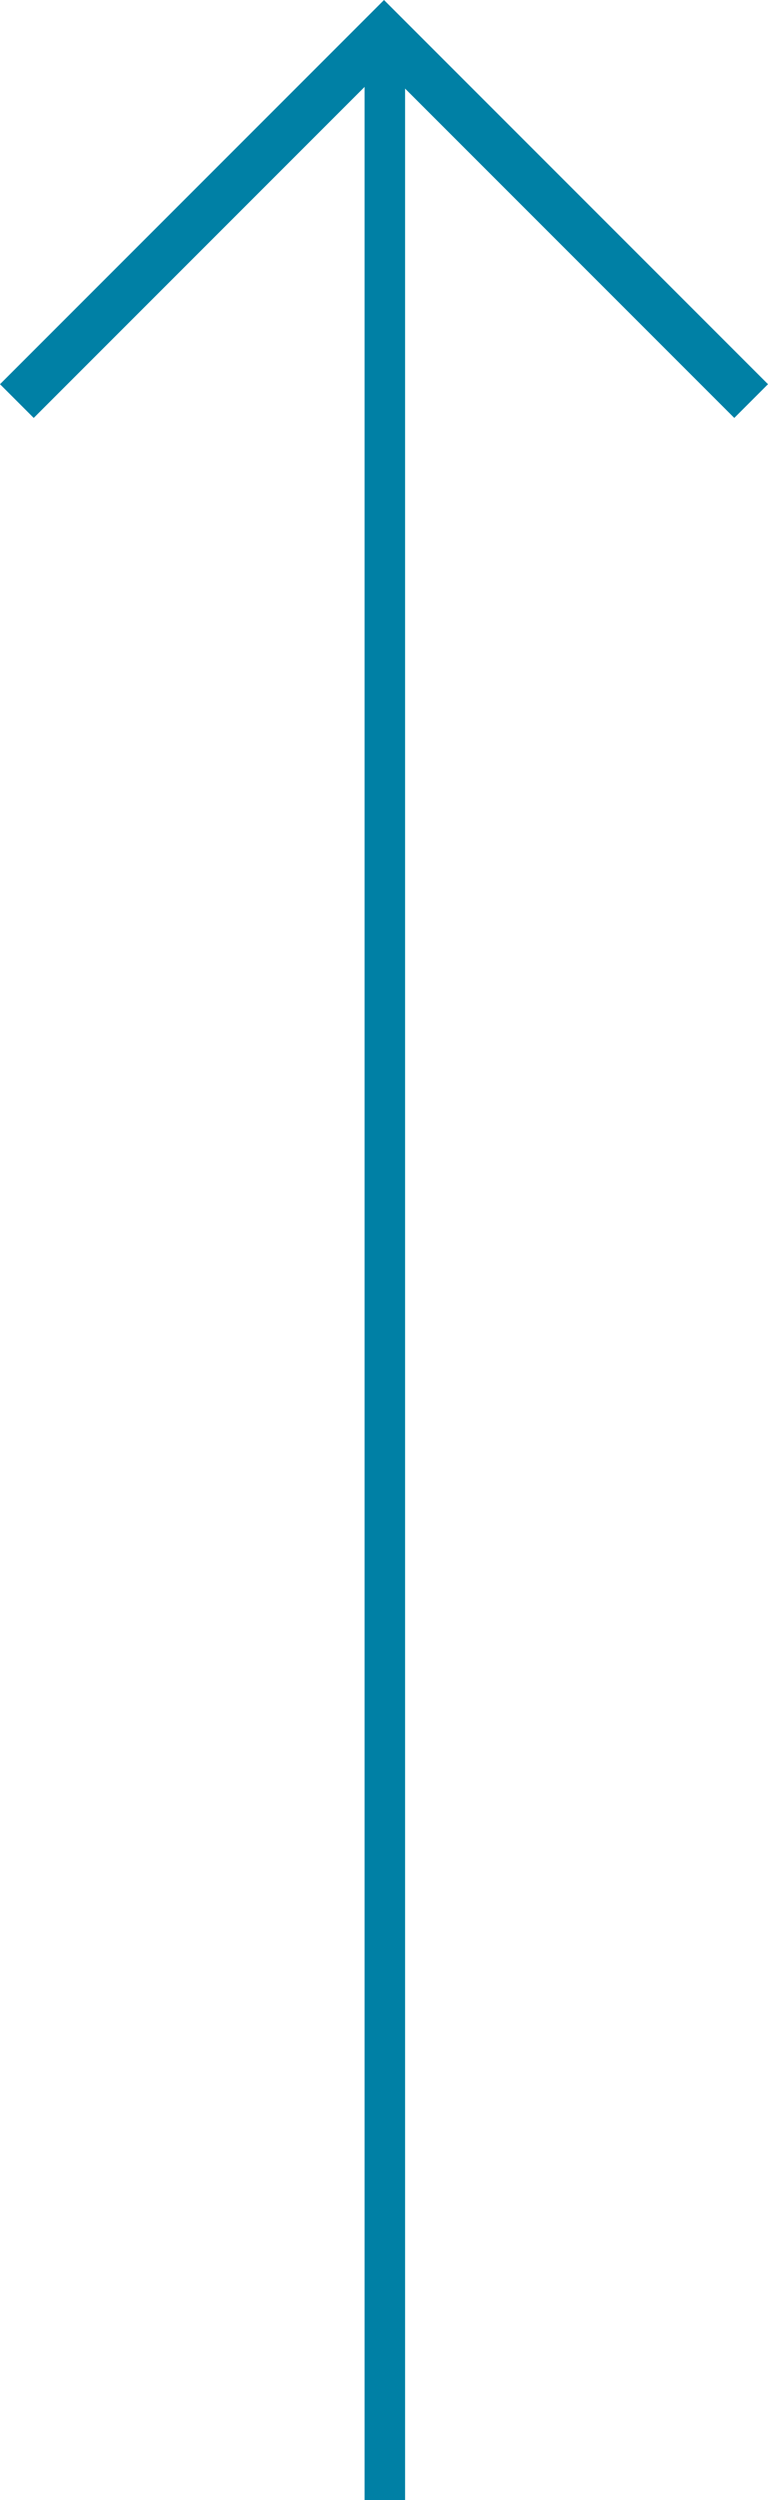
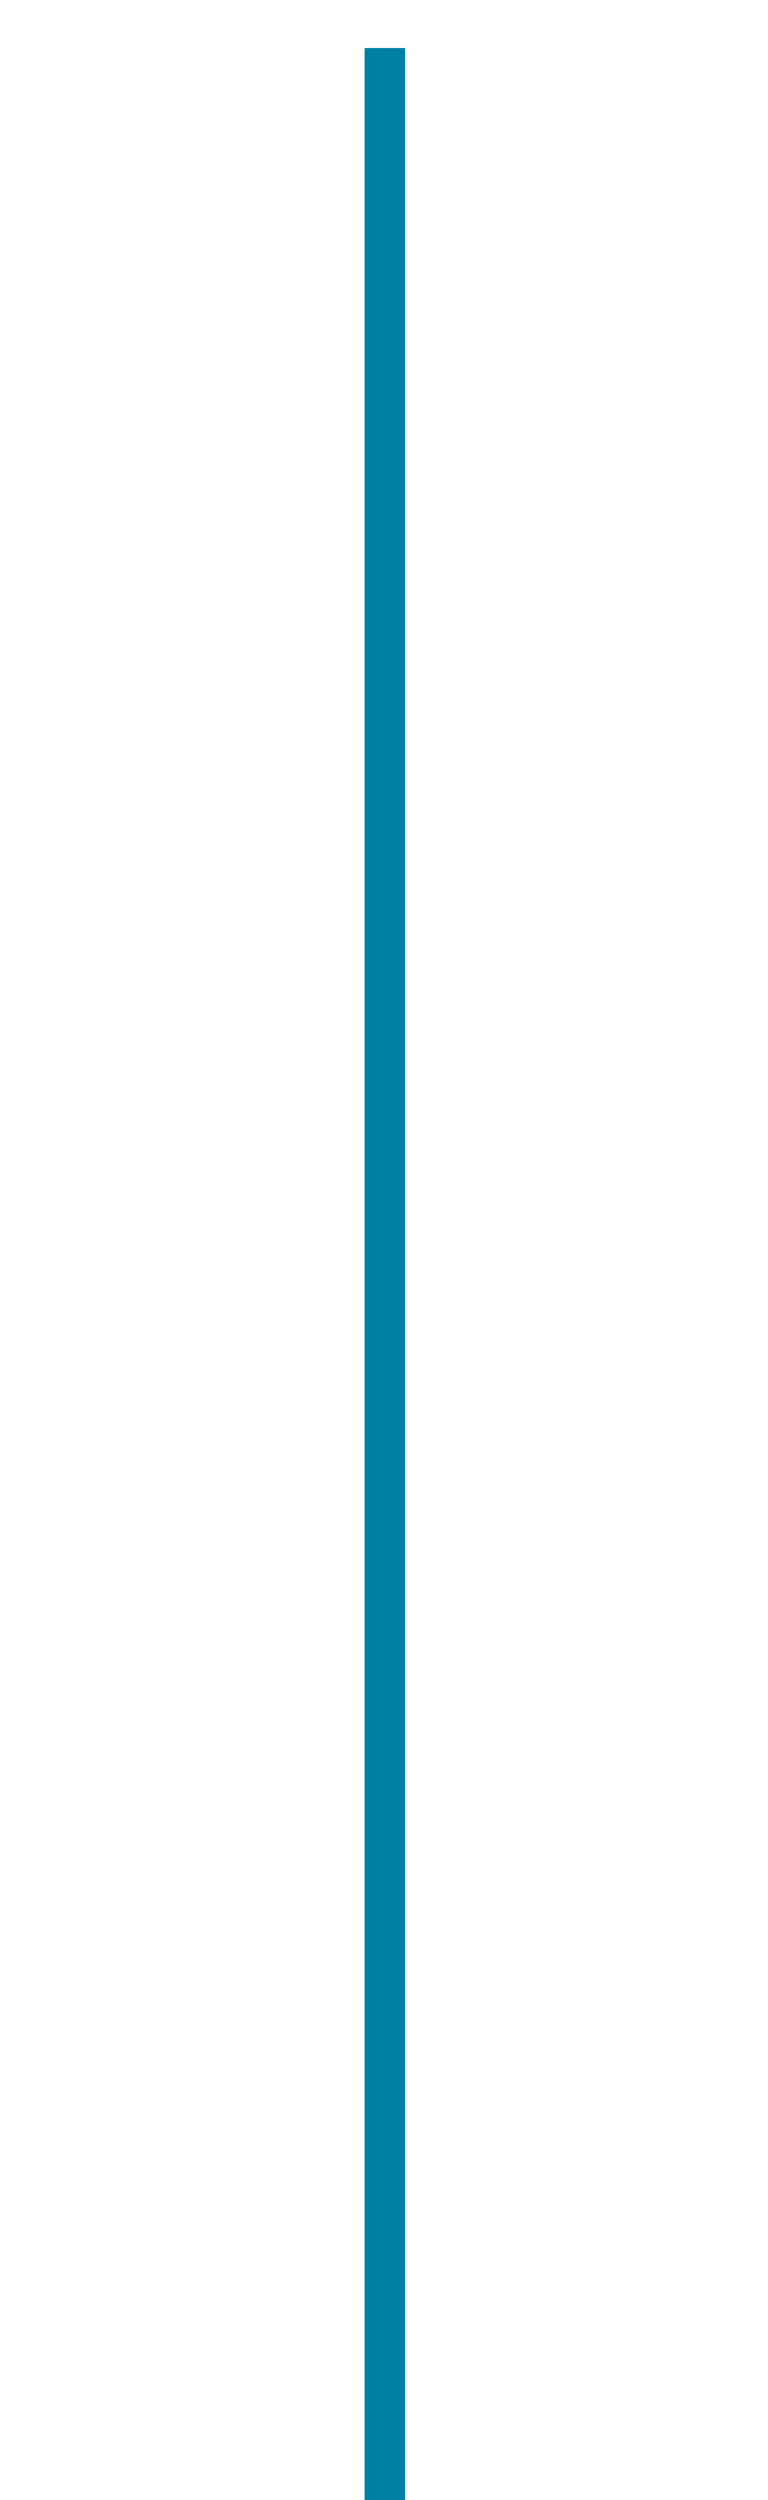
<svg xmlns="http://www.w3.org/2000/svg" width="18.959" height="61.685" viewBox="0 0 18.959 61.685">
  <defs>
    <clipPath id="clip-path">
      <rect id="Rectangle_509" data-name="Rectangle 509" width="13.406" height="13.406" transform="translate(0 0)" fill="none" stroke="#0080a5" stroke-width="2" />
    </clipPath>
  </defs>
  <g id="Groupe_180" data-name="Groupe 180" transform="translate(-26 -28.815)">
    <g id="Groupe_37" data-name="Groupe 37" transform="translate(44.959 38.295) rotate(135)">
      <g id="Groupe_35" data-name="Groupe 35" transform="translate(0 0)" clip-path="url(#clip-path)">
-         <path id="Tracé_272" data-name="Tracé 272" d="M13.229,13.229H0V0" transform="translate(0.177 0)" fill="none" stroke="#0080a5" stroke-miterlimit="10" stroke-width="2" />
-       </g>
+         </g>
    </g>
    <line id="Ligne_108" data-name="Ligne 108" y2="60.5" transform="translate(35.5 30)" fill="none" stroke="#0080a5" stroke-width="1" />
  </g>
</svg>